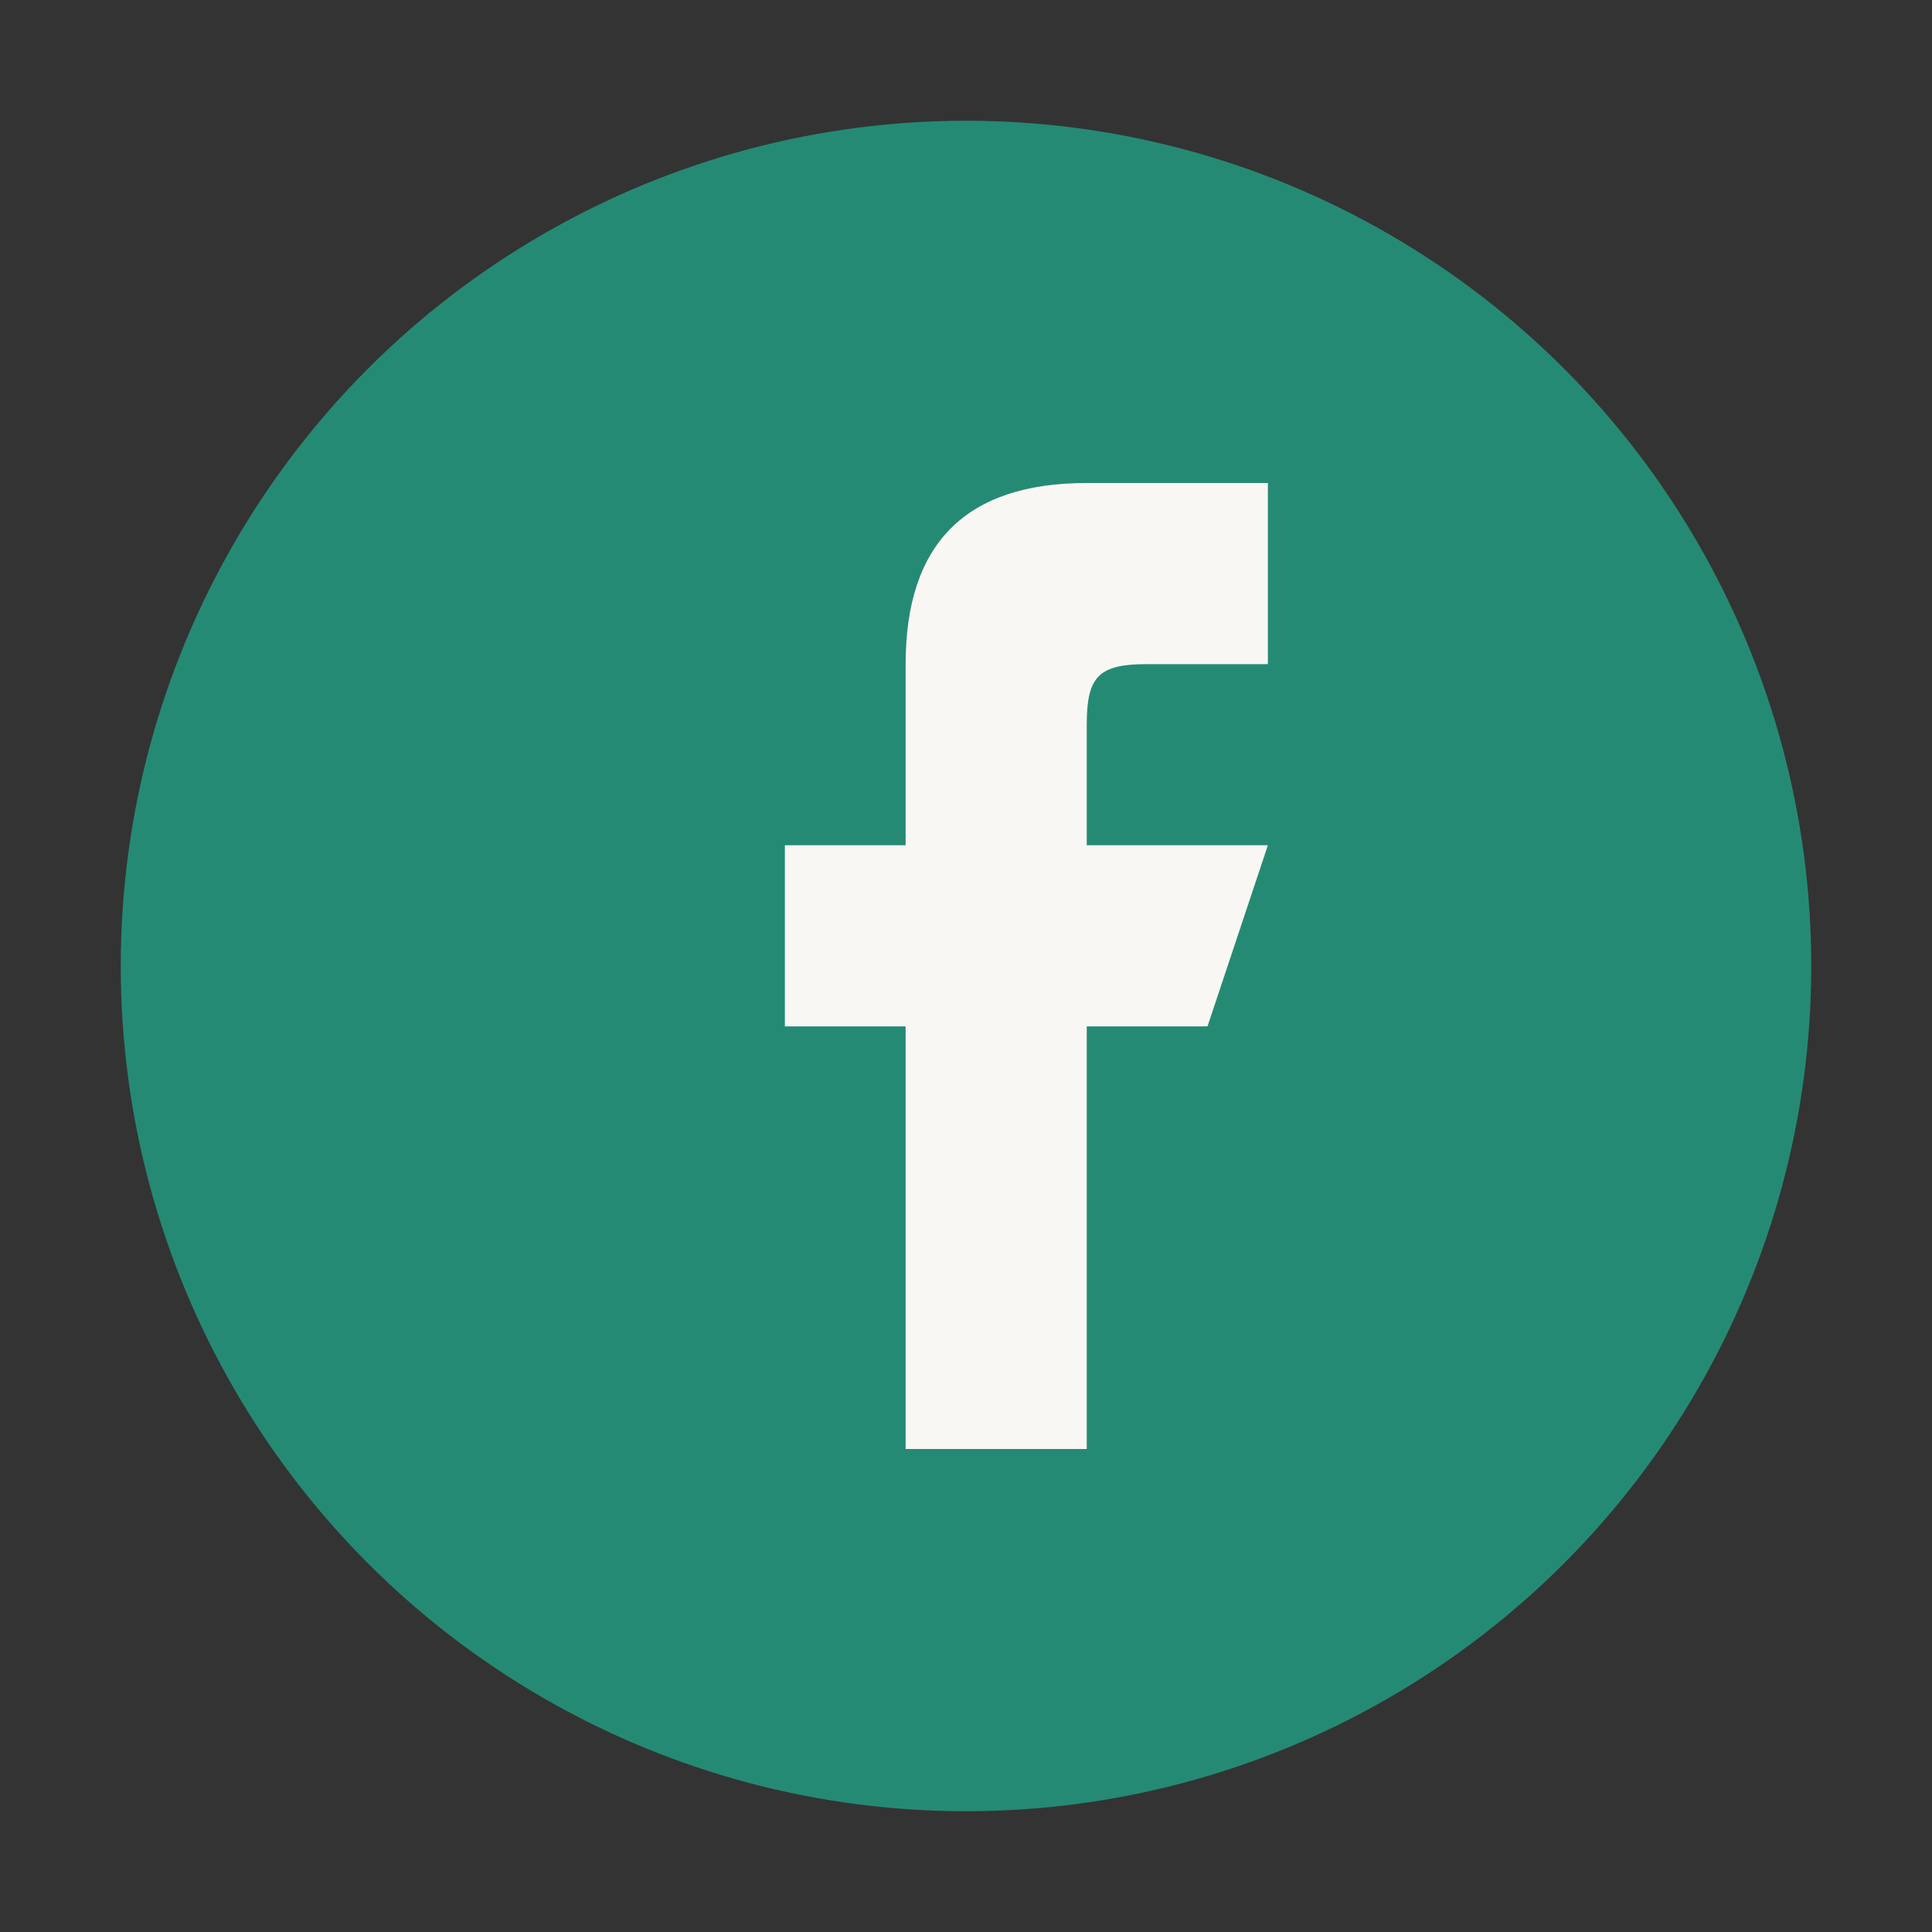
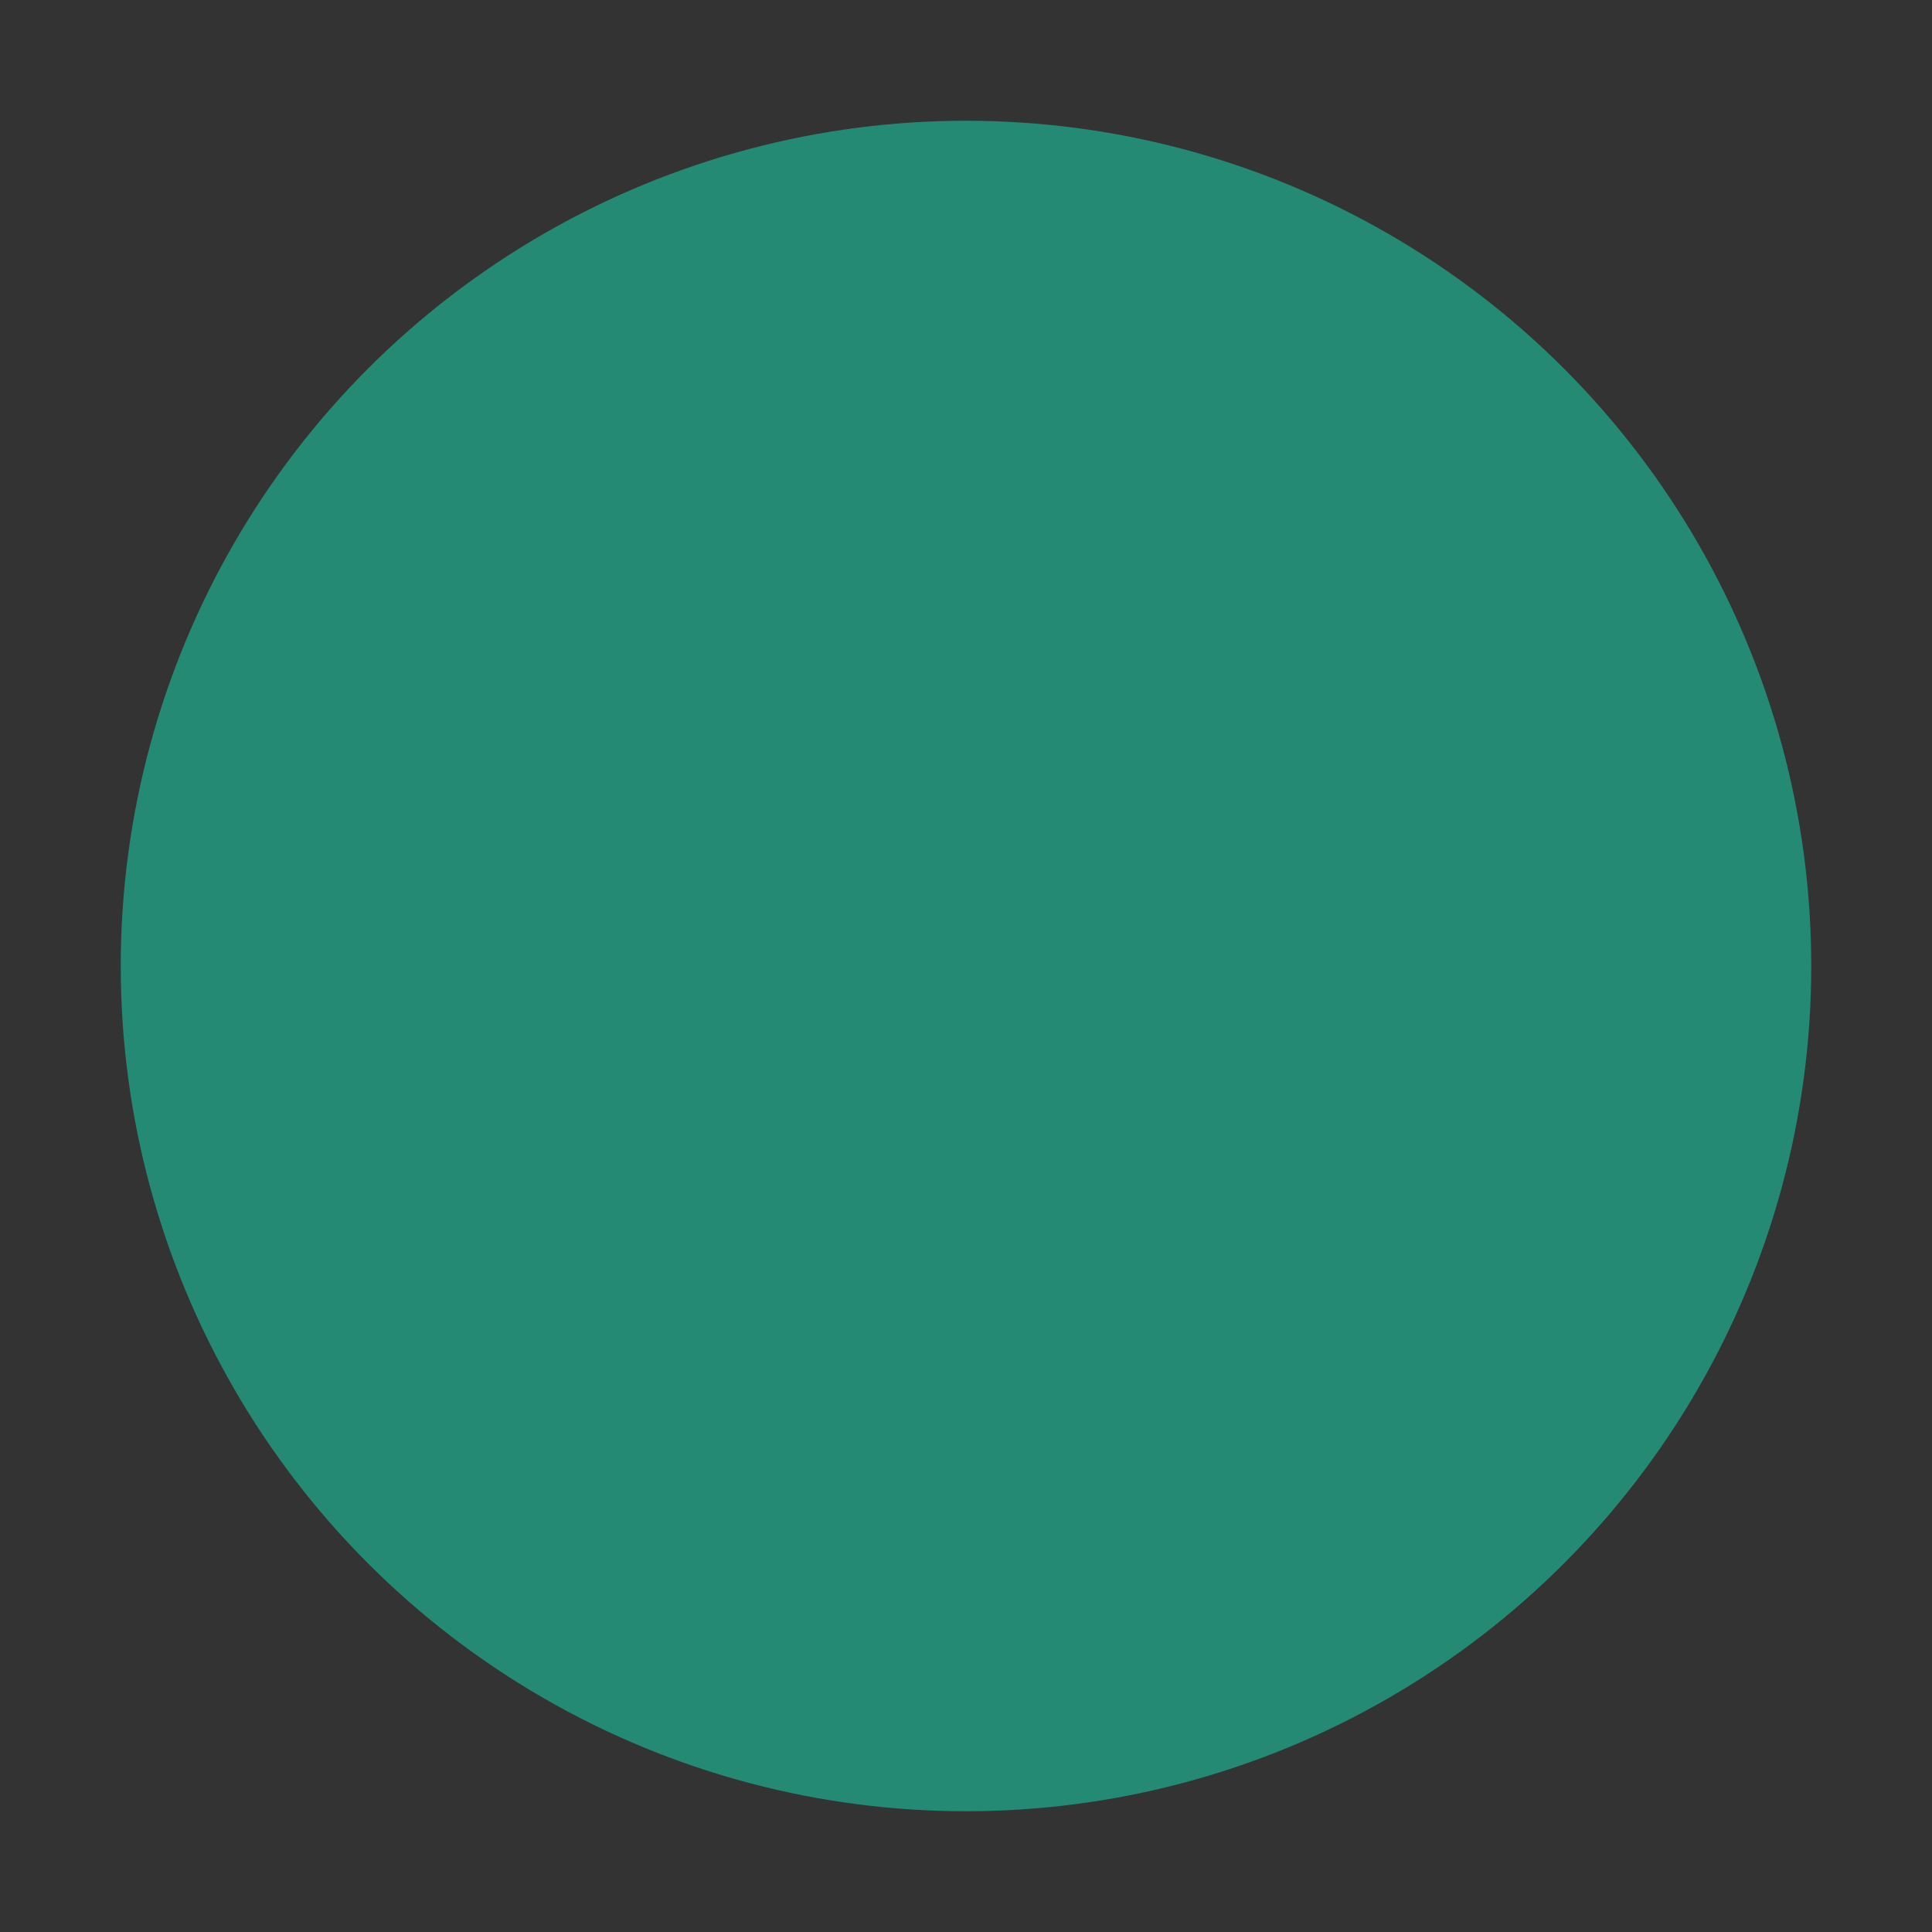
<svg xmlns="http://www.w3.org/2000/svg" width="32" height="32" viewBox="0 0 32 32">
  <rect x="0" y="0" width="32" height="32" fill="#333333" stroke="none" />
  <circle cx="16" cy="16" r="14" fill="#258A74" />
-   <path d="M18 24v-7h2l1-3h-3v-2c0-.8.2-1 1-1h2v-3h-3c-2 0-3 1-3 3v3h-2v3h2v7z" fill="#F9F7F4" />
</svg>